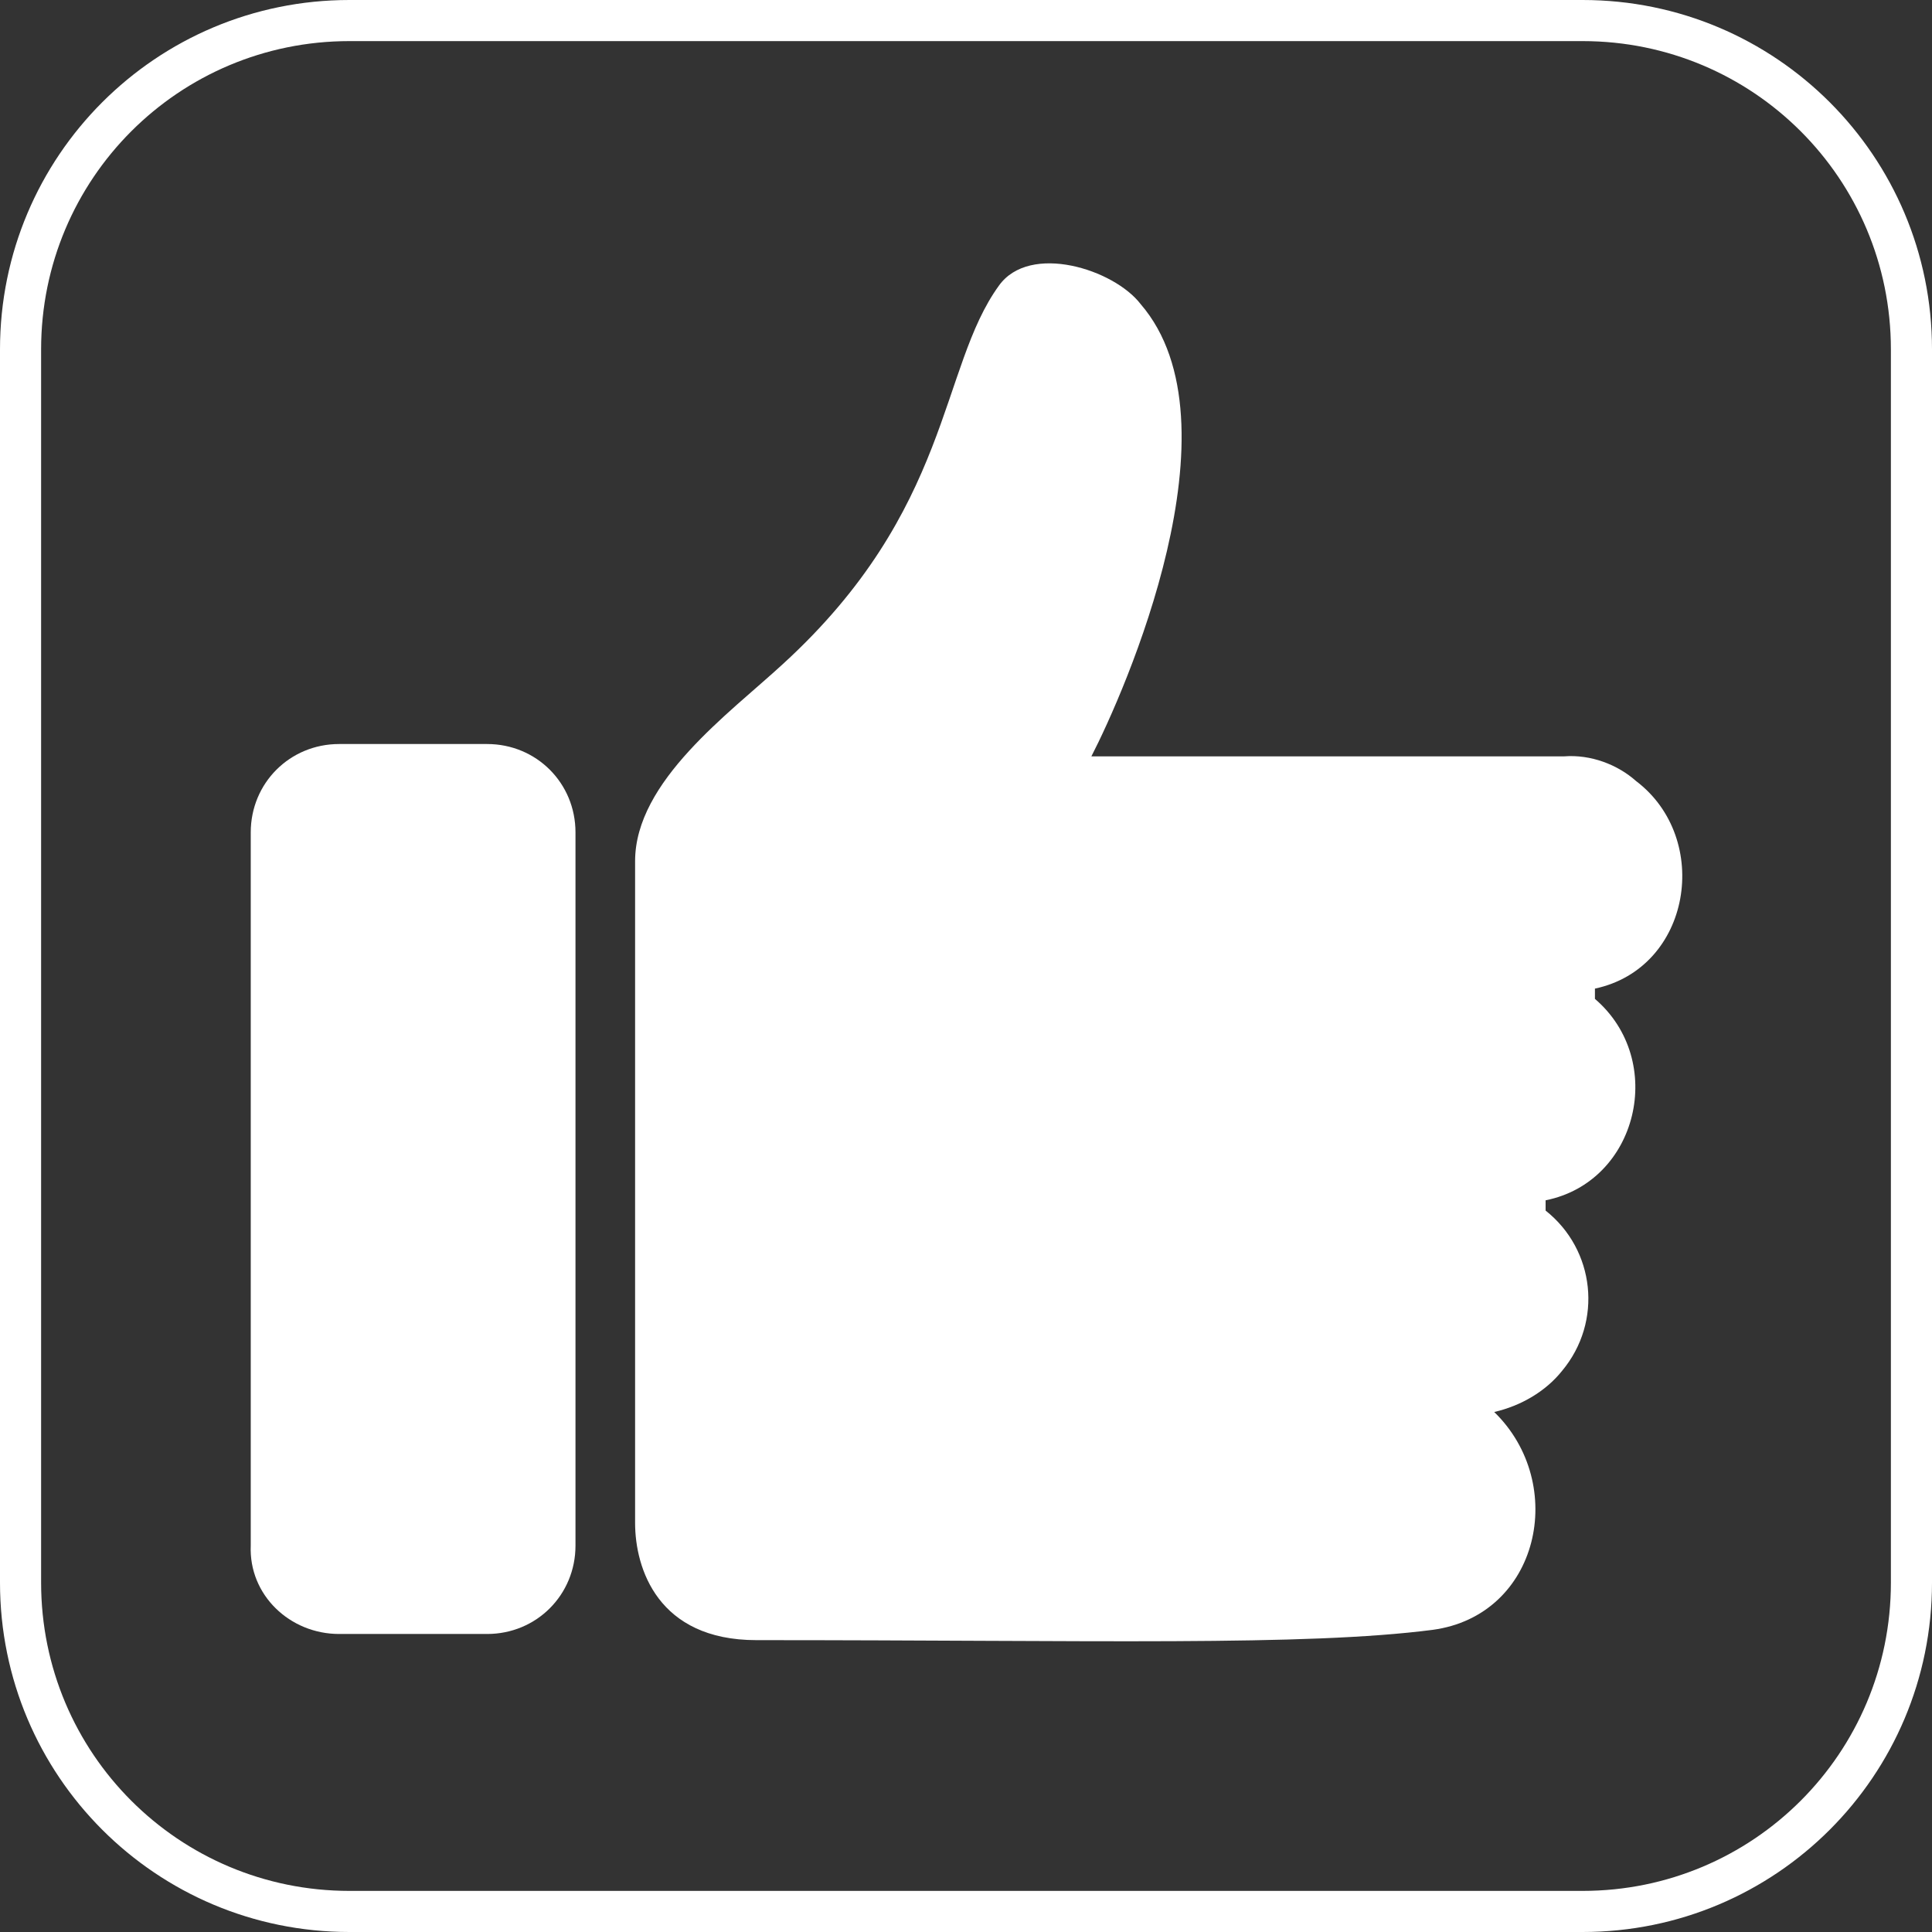
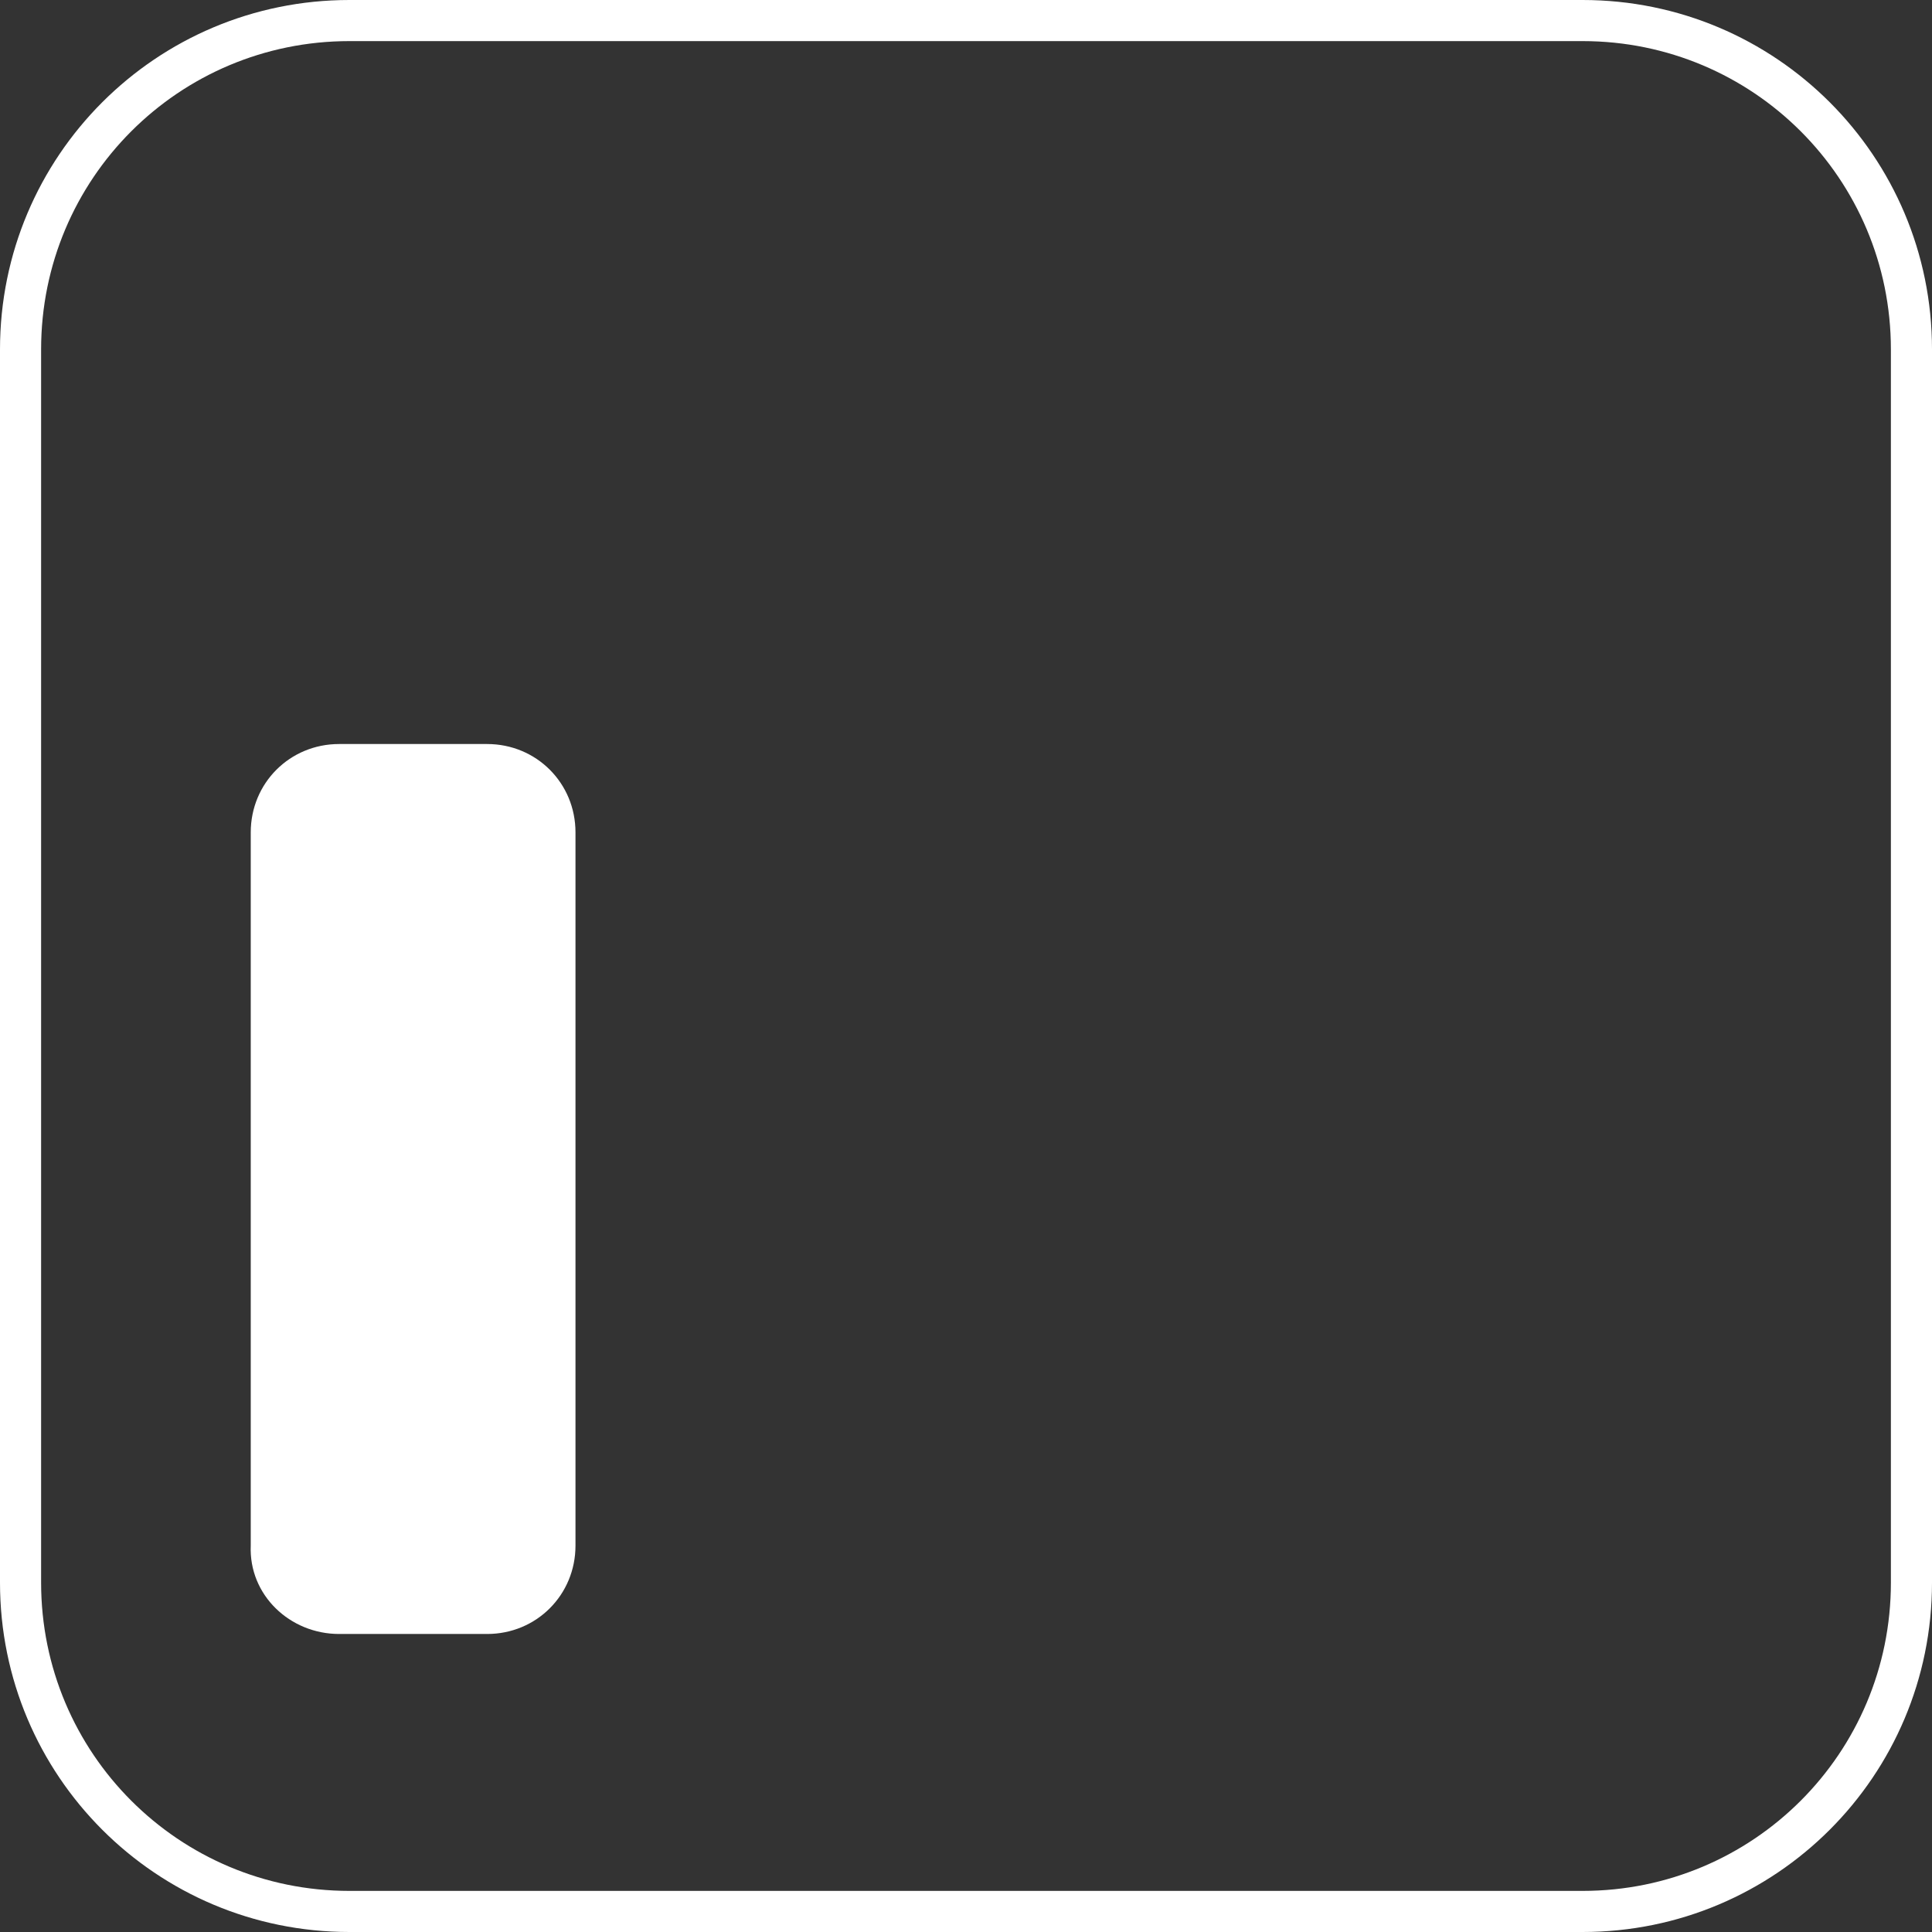
<svg xmlns="http://www.w3.org/2000/svg" version="1.1" id="Ebene_1" x="0px" y="0px" viewBox="0 0 94 94" style="enable-background:new 0 0 94 94;" xml:space="preserve">
  <rect x="0" y="0" width="94" height="94" fill="#333333" stroke="none" />
  <style type="text/css">
	.st0{fill:#FFFFFF;}
</style>
  <path class="st0" d="M77,94H17C7.6,94,0,86.4,0,77V17C0,7.6,7.6,0,17,0h60c9.4,0,17,7.6,17,17v60C94,86.4,86.4,94,77,94z M17,2  C8.7,2,2,8.7,2,17v60c0,8.3,6.7,15,15,15h60c8.3,0,15-6.7,15-15V17c0-8.3-6.7-15-15-15H17z" />
-   <path id="Pfad_515" class="st0" d="M53.1,36.8h23c1.3-0.1,2.6,0.4,3.5,1.2c3.7,2.8,2.7,9.1-2,10.1v0.5c3.5,3,2.1,8.9-2.4,9.8v0.5  c2.4,1.9,2.8,5.4,0.8,7.8c-0.8,1-2,1.7-3.3,2c3.6,3.5,2.2,9.9-3,10.6c-6.2,0.8-16.4,0.5-32.9,0.5c-4.8,0-5.9-3.5-5.9-5.7  c0-12.5,0-20.1,0-32.2c0-3.9,4.6-7.2,7.2-9.6c8.2-7.5,7.6-14.4,10.5-18.4c1.5-2.1,5.6-0.8,6.9,0.9C60.5,20.6,54.7,33.7,53.1,36.8" />
  <path id="Pfad_516" class="st0" d="M16.5,79.5h7.2c2.4,0,4.3-1.9,4.3-4.3l0,0V40.5c0-2.4-1.9-4.3-4.3-4.3l0,0h-7.2  c-2.4,0-4.3,1.9-4.3,4.3l0,0v34.7C12.1,77.6,14.1,79.5,16.5,79.5L16.5,79.5" />
</svg>